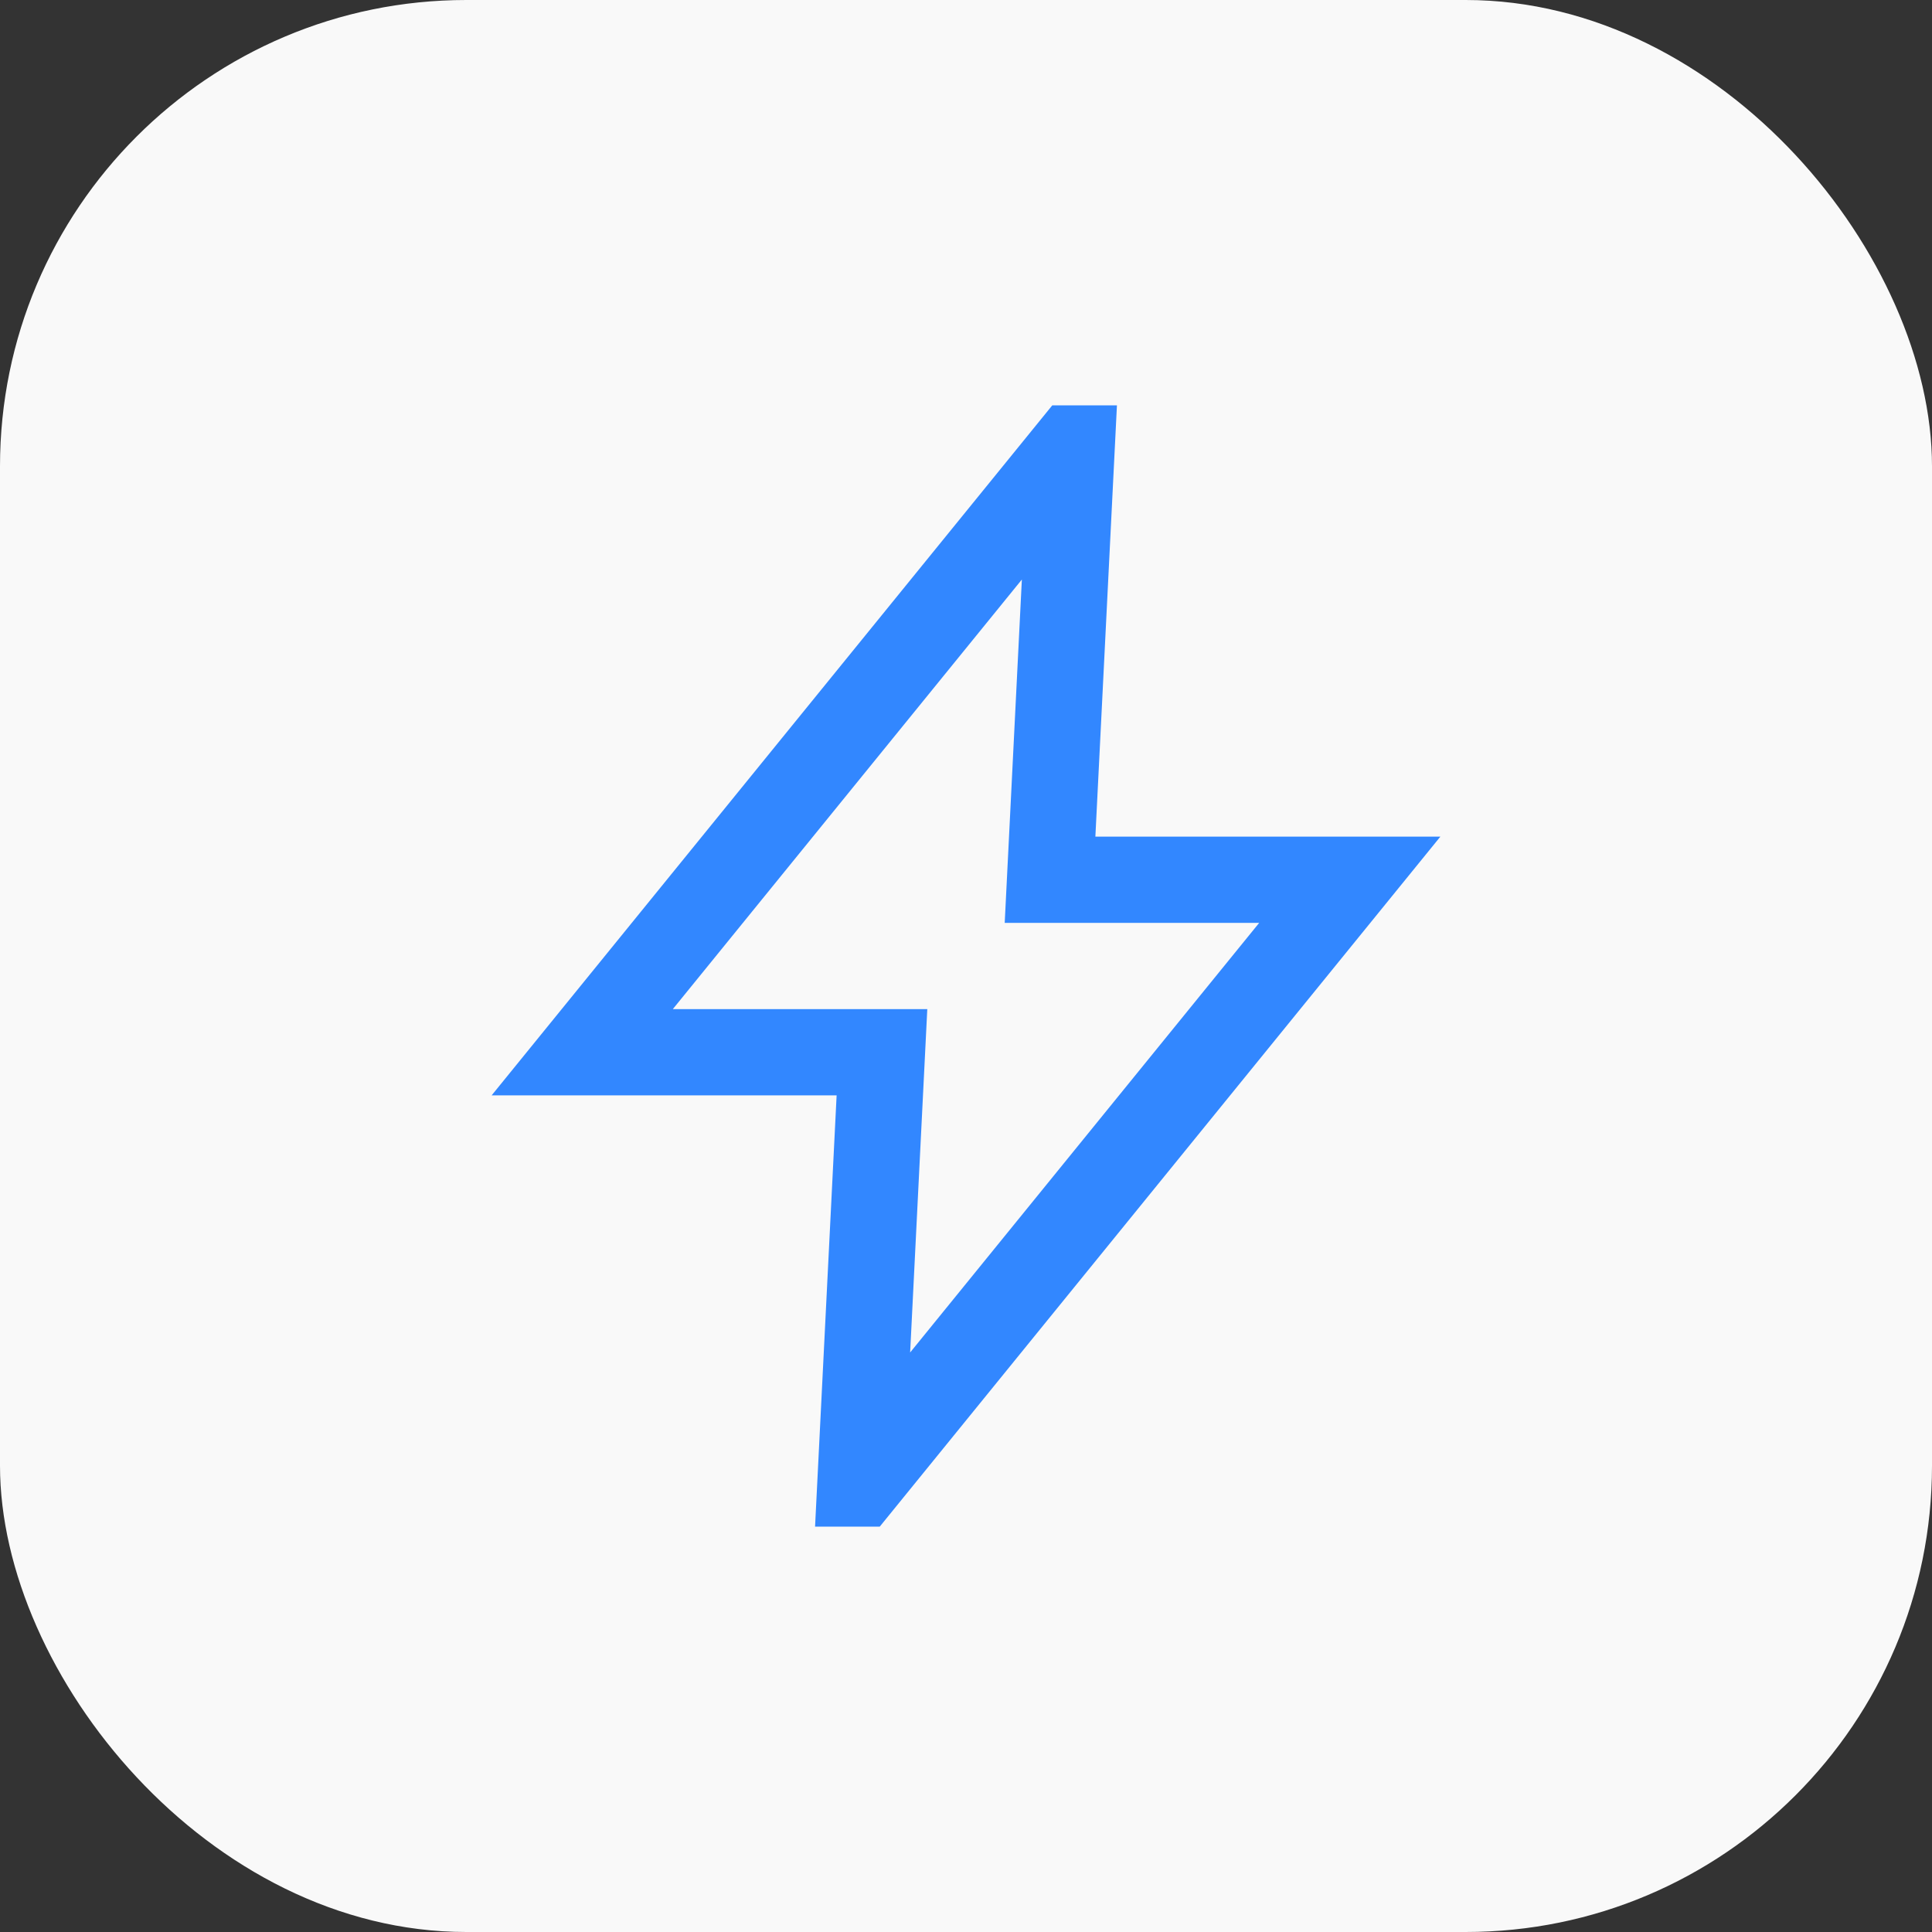
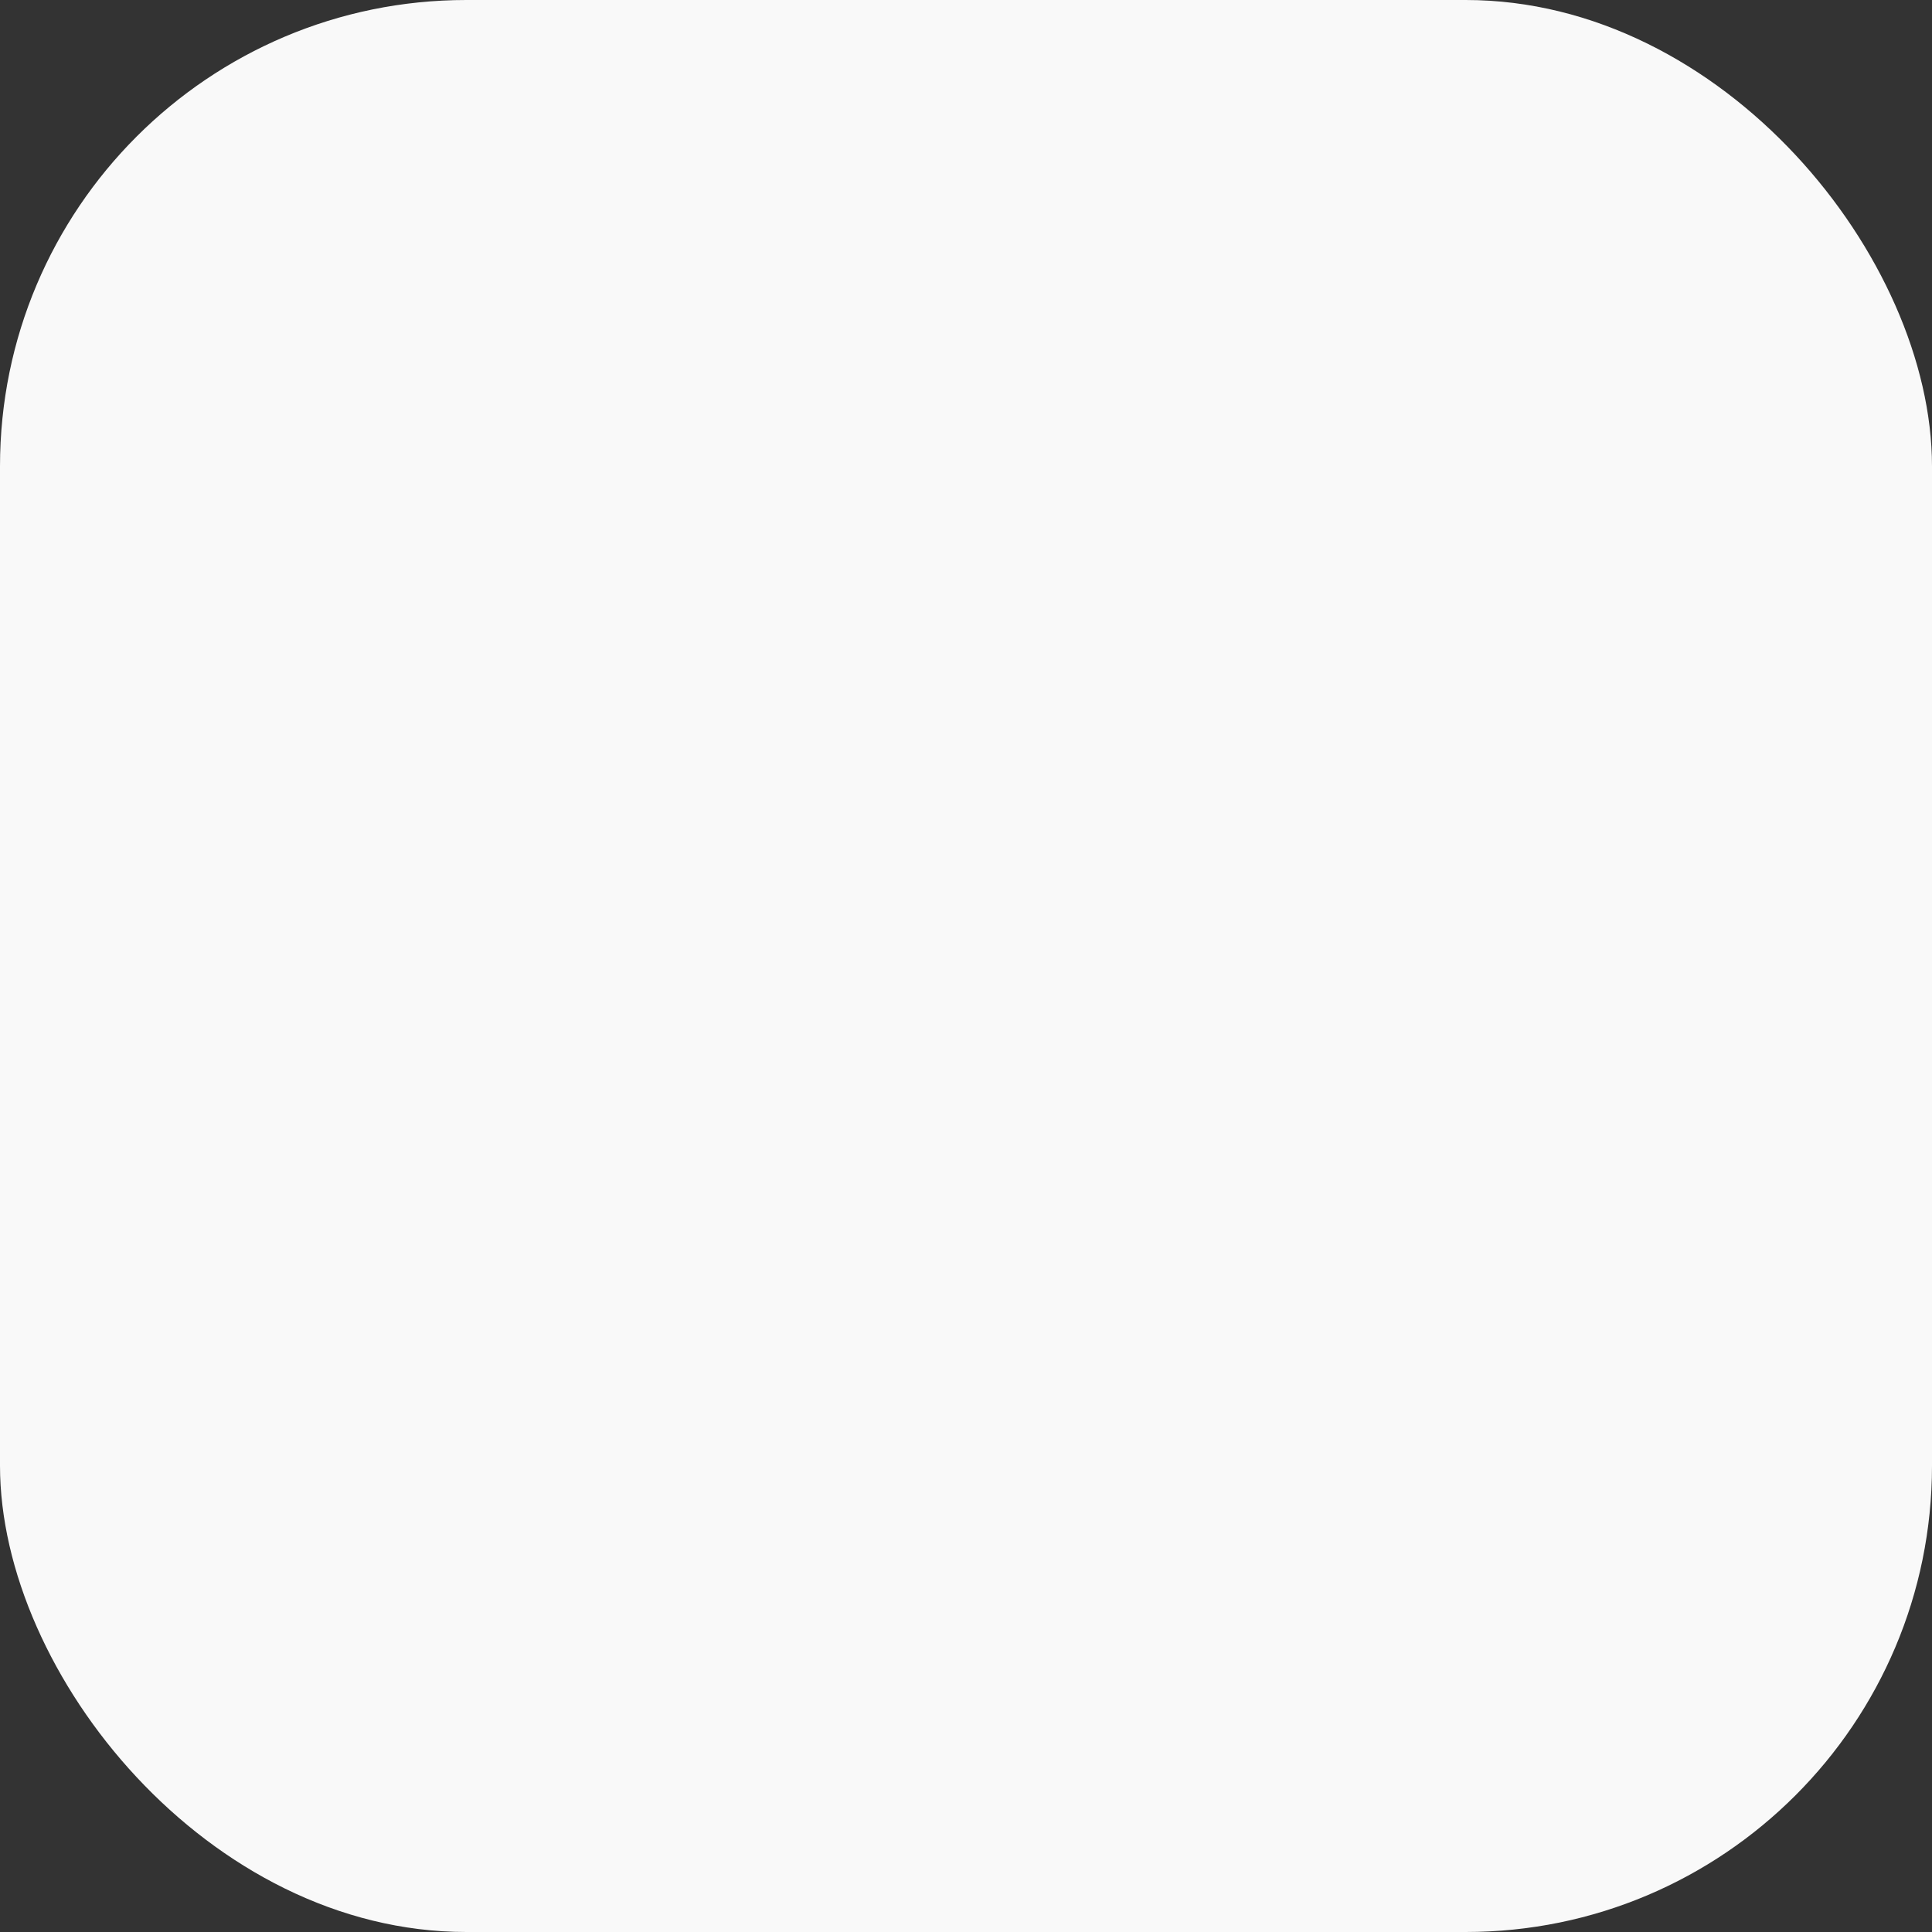
<svg xmlns="http://www.w3.org/2000/svg" width="56" height="56" viewBox="0 0 56 56" fill="none">
  <rect x="0" y="0" width="56" height="56" fill="#333333" stroke="none" />
  <rect width="56" height="56" rx="13.517" fill="#F9F9F9" />
-   <path fill-rule="evenodd" clip-rule="evenodd" d="M32.375 11.75H30.5L14.25 31.75H24.25L23.625 44.25H25.5L41.75 24.25H31.75L32.375 11.75ZM36.498 26.75H29.122L29.619 16.798L19.502 29.25H26.878L26.381 39.202L36.498 26.75Z" fill="#3287FF" />
</svg>